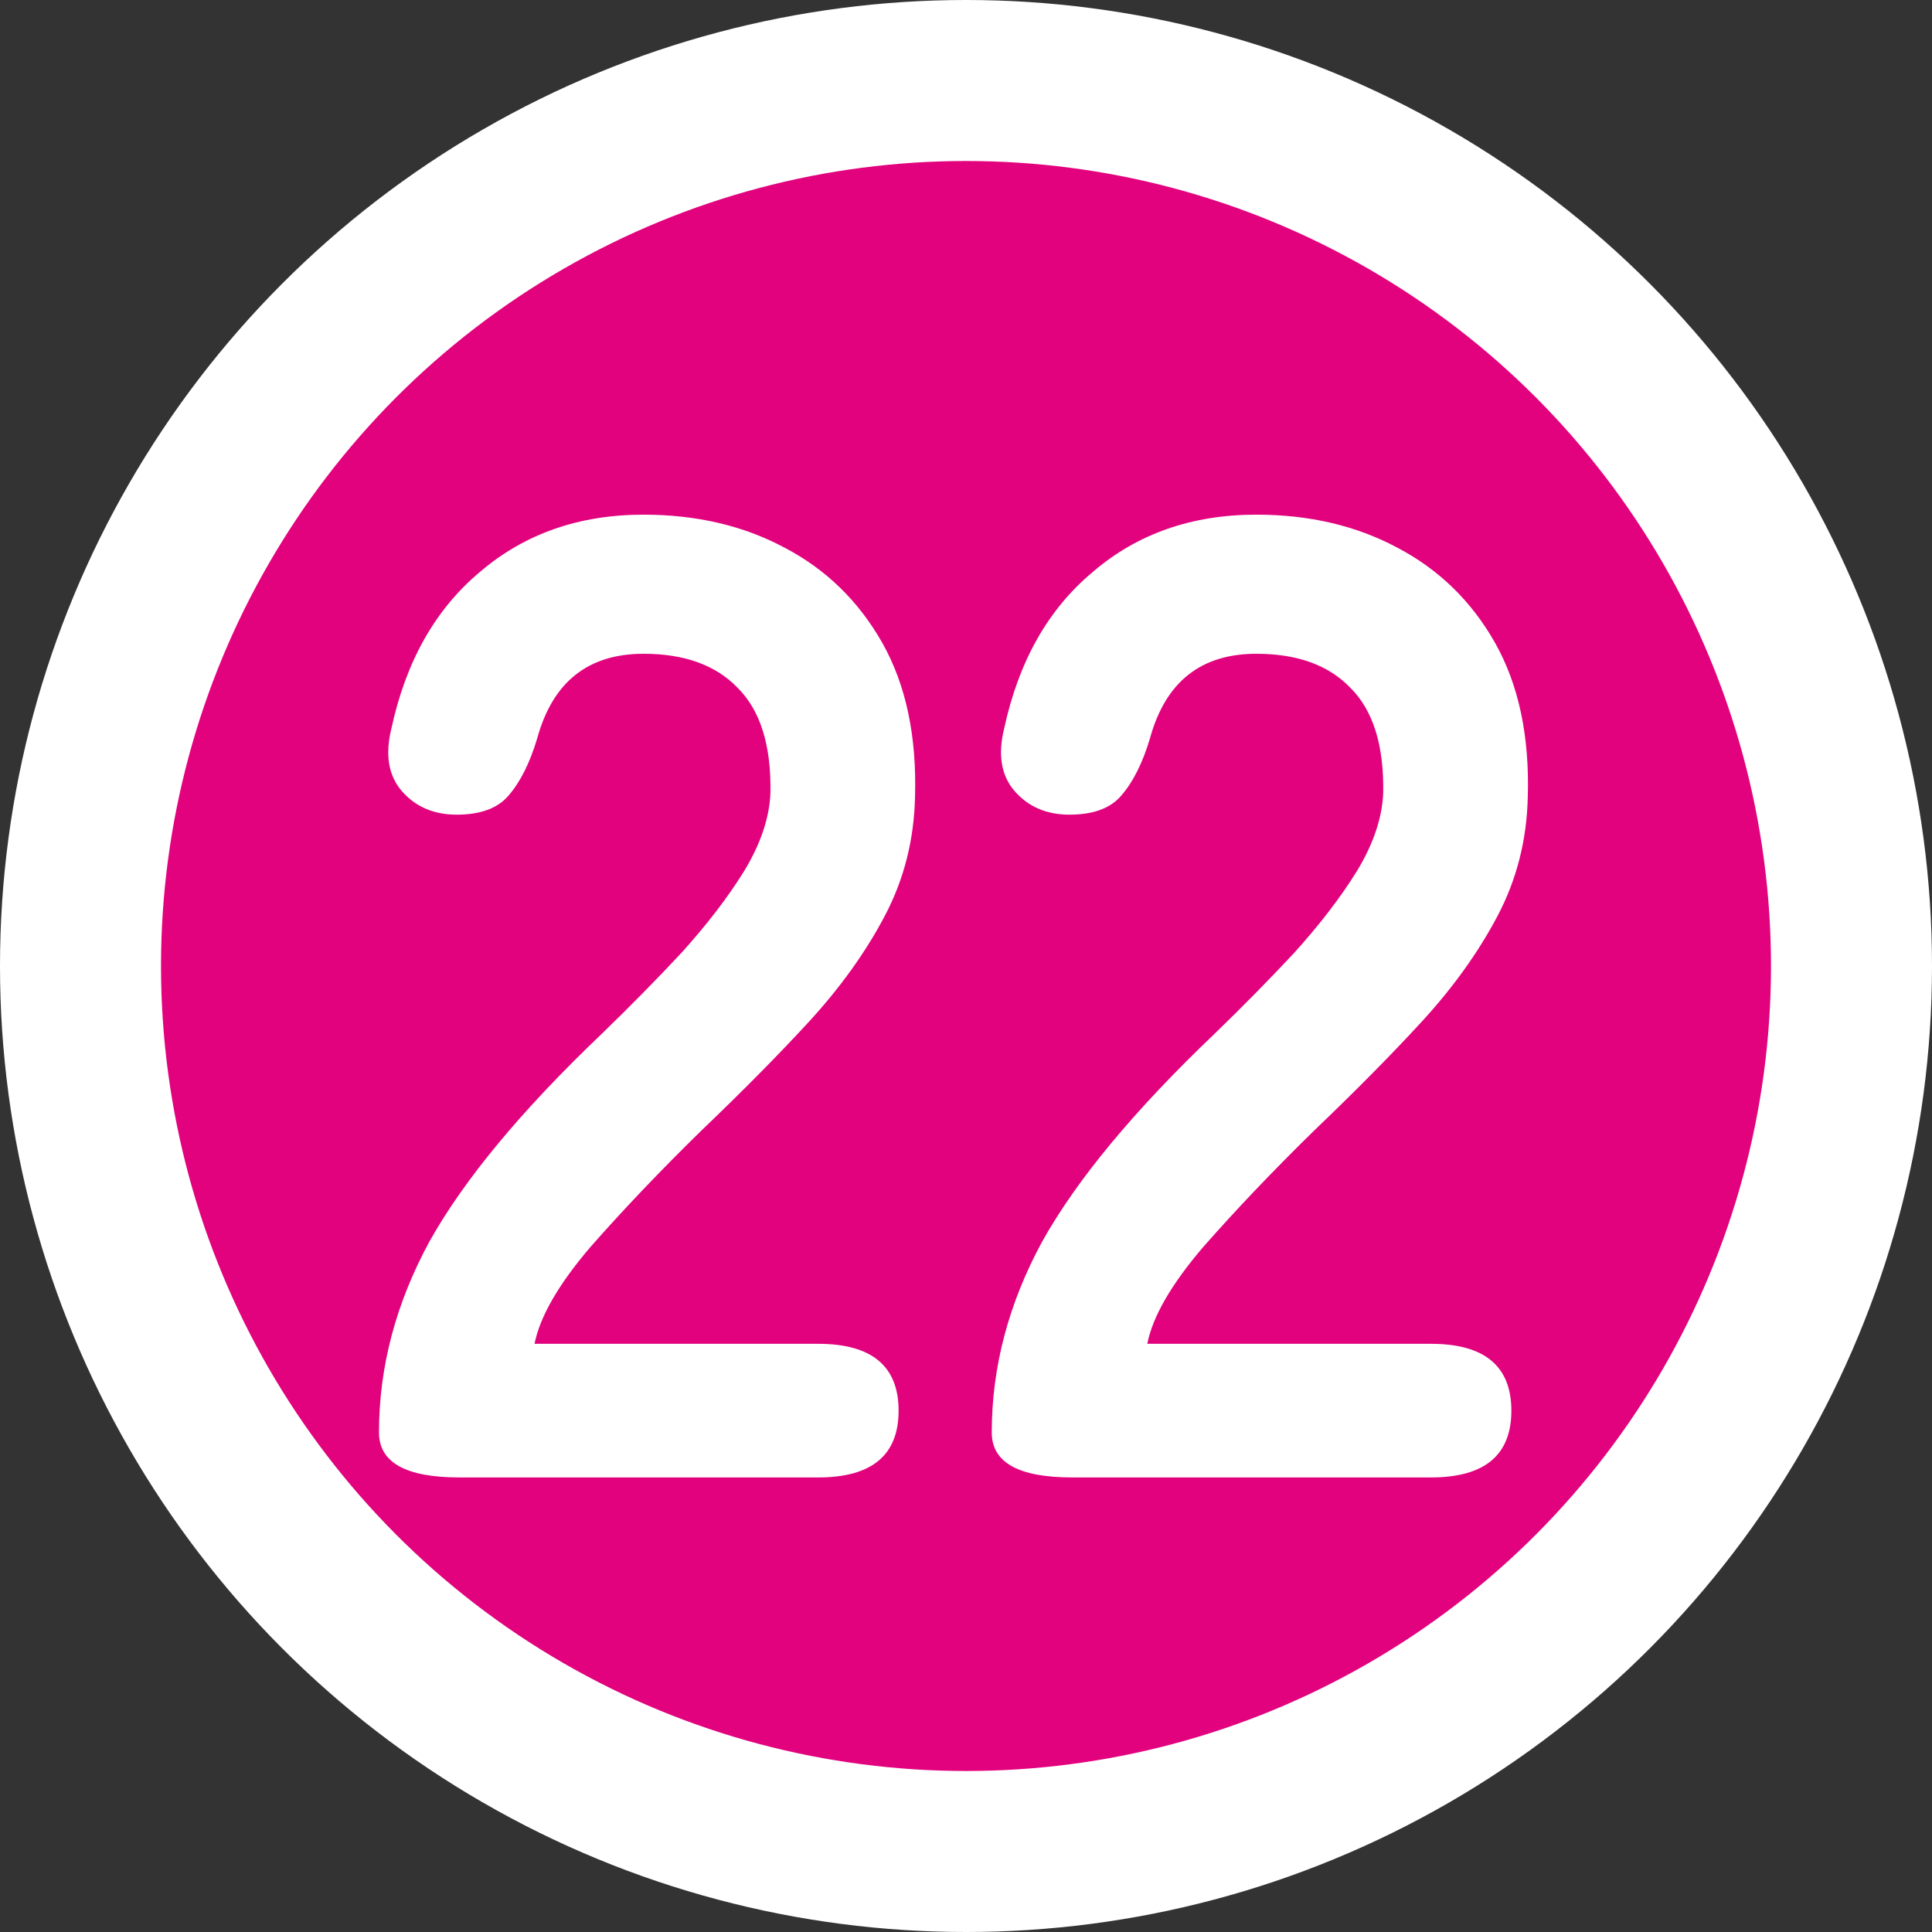
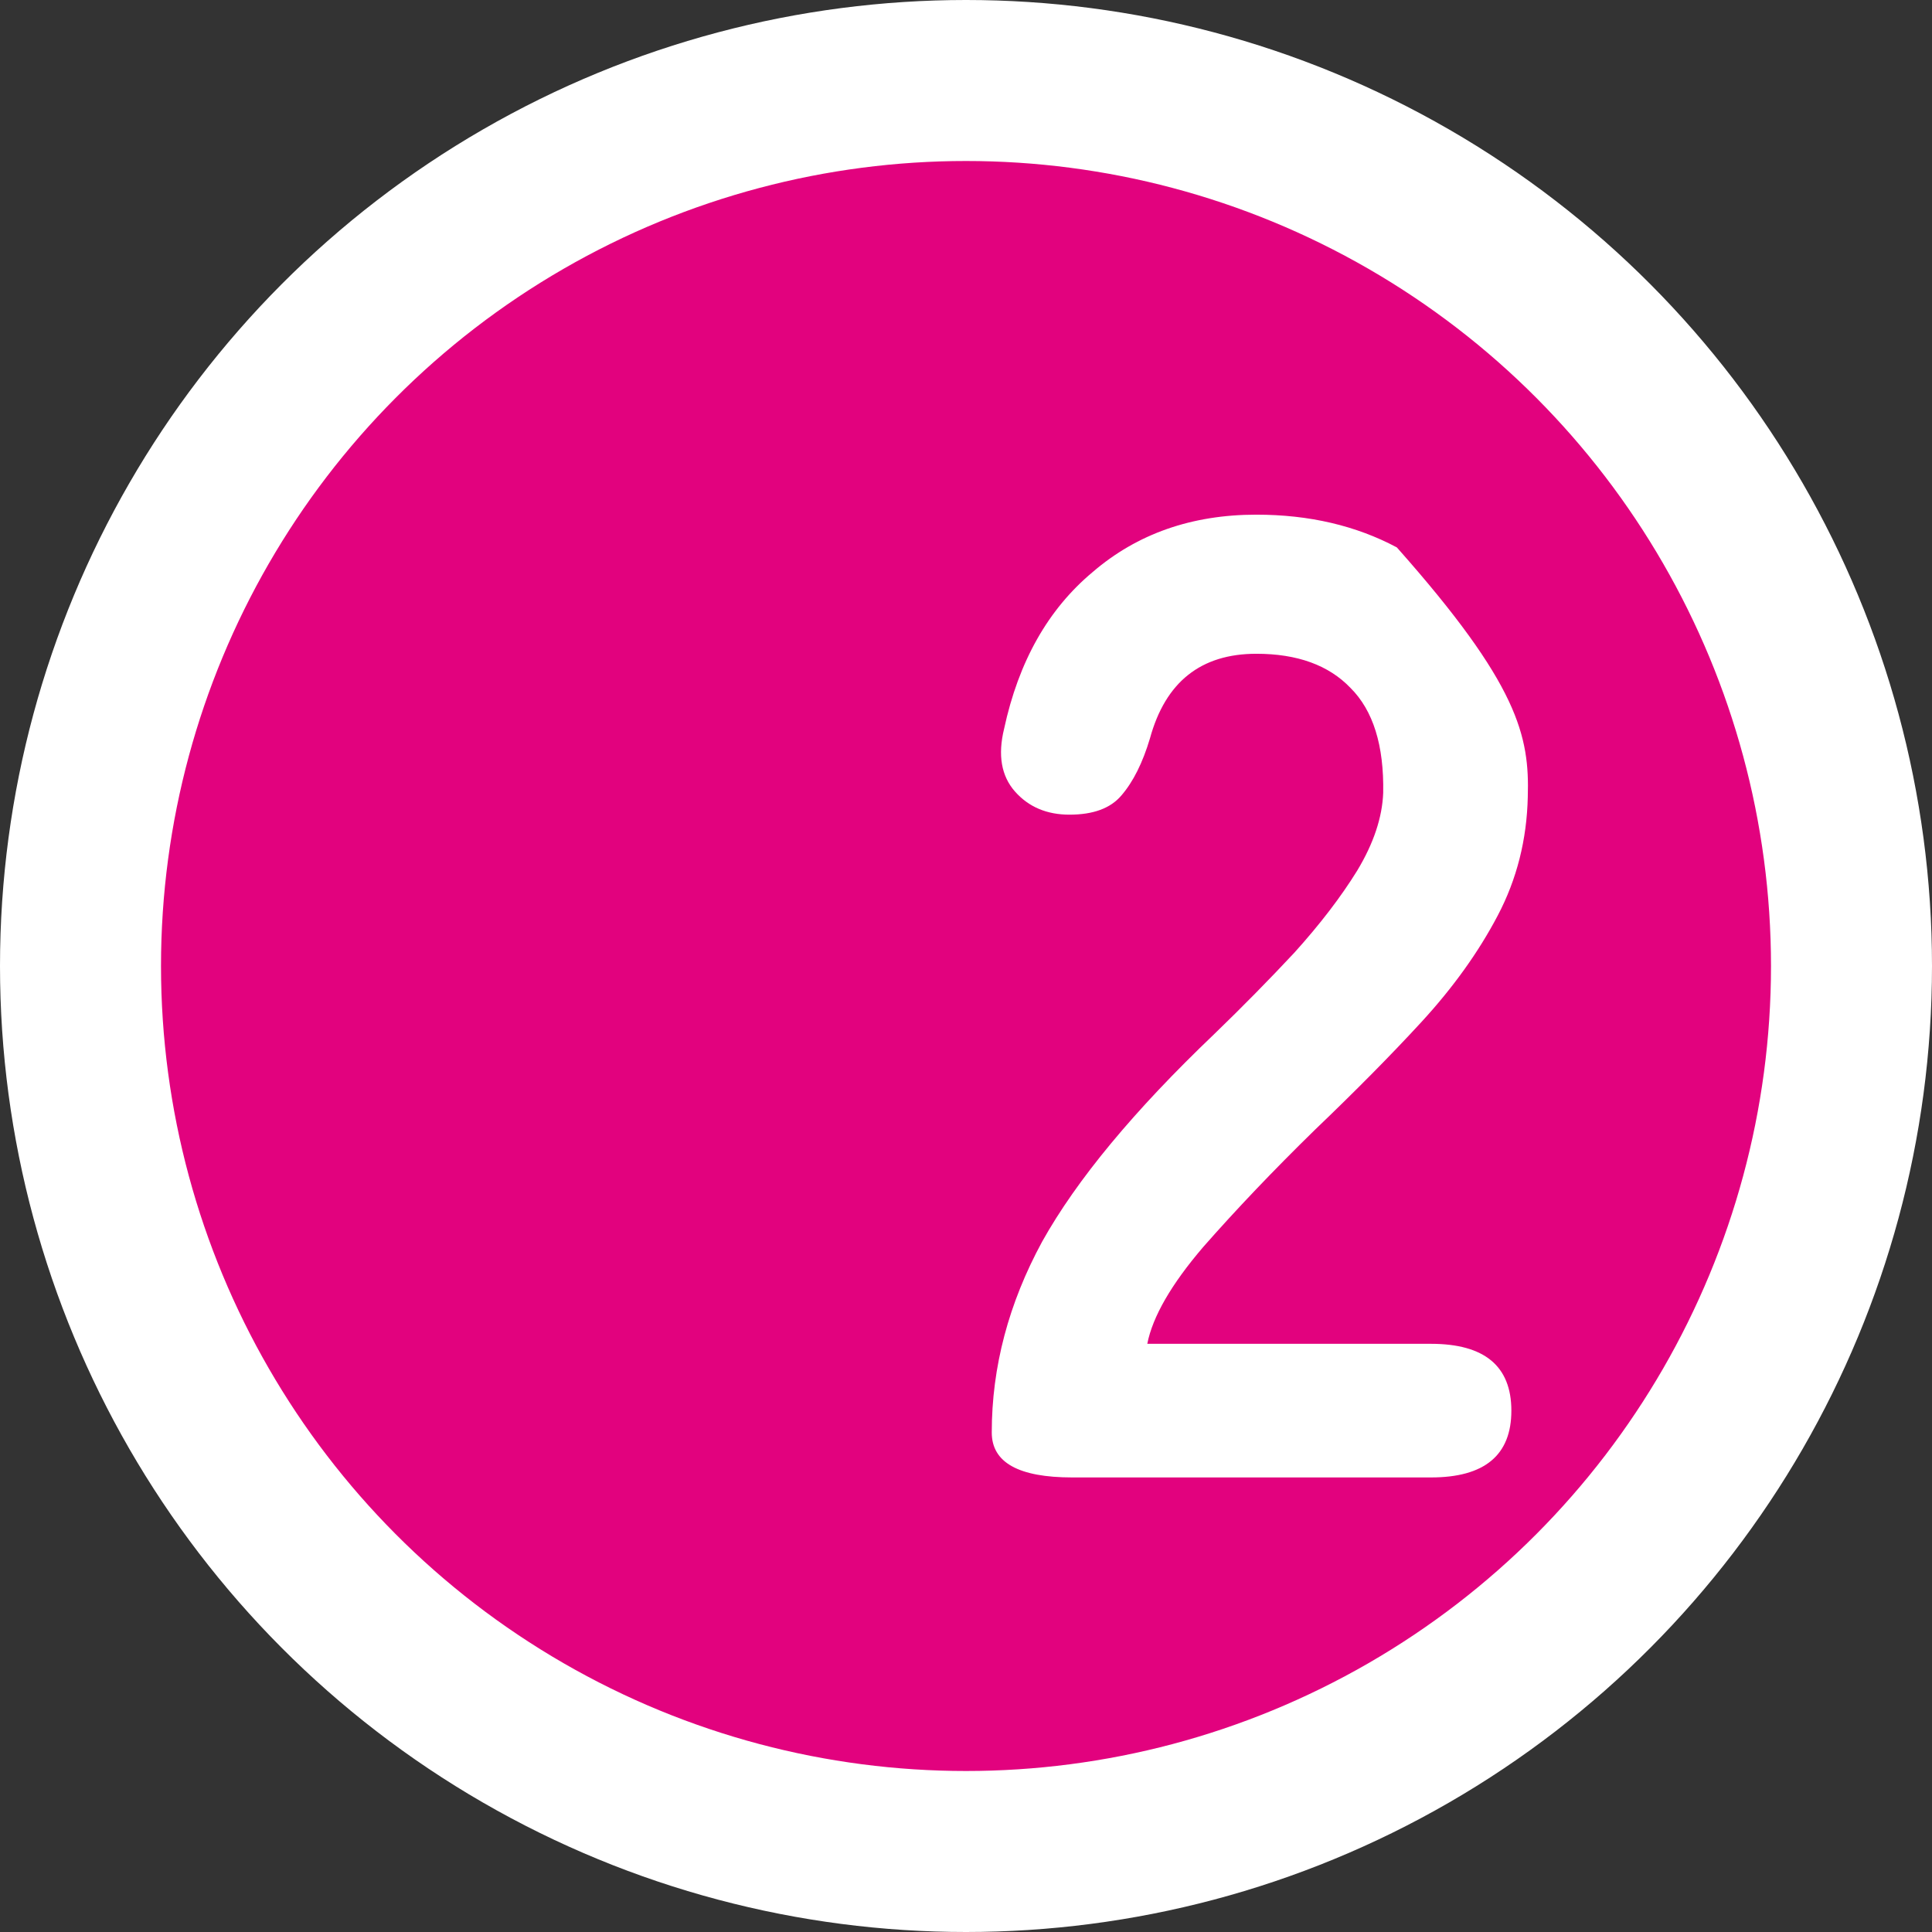
<svg xmlns="http://www.w3.org/2000/svg" width="18" height="18" viewBox="0 0 18 18" fill="none">
  <rect x="0" y="0" width="18" height="18" fill="#333333" stroke="none" />
  <circle cx="9" cy="9" r="8.25" fill="#E2027E" stroke="white" stroke-width="1.5" />
-   <path d="M9.99 13.765C9.49 13.765 9.24 13.626 9.24 13.346C9.24 12.736 9.397 12.143 9.71 11.567C10.032 10.991 10.566 10.347 11.311 9.636C11.574 9.382 11.824 9.128 12.061 8.874C12.298 8.611 12.493 8.357 12.645 8.111C12.798 7.857 12.878 7.616 12.887 7.387C12.895 6.946 12.794 6.62 12.582 6.409C12.379 6.197 12.086 6.091 11.705 6.091C11.188 6.091 10.858 6.354 10.714 6.879C10.646 7.107 10.557 7.285 10.447 7.412C10.346 7.531 10.185 7.59 9.964 7.59C9.753 7.59 9.583 7.518 9.456 7.374C9.329 7.23 9.295 7.035 9.355 6.79C9.49 6.163 9.765 5.676 10.181 5.329C10.595 4.973 11.104 4.795 11.705 4.795C12.197 4.795 12.633 4.897 13.014 5.1C13.403 5.303 13.709 5.6 13.929 5.989C14.149 6.379 14.251 6.858 14.234 7.425C14.225 7.823 14.132 8.192 13.954 8.53C13.776 8.869 13.539 9.2 13.243 9.522C12.955 9.835 12.624 10.169 12.252 10.525C11.862 10.906 11.515 11.271 11.21 11.618C10.913 11.965 10.739 12.266 10.689 12.52H13.332C13.831 12.52 14.081 12.728 14.081 13.143C14.081 13.558 13.831 13.765 13.332 13.765H9.99Z" fill="white" />
-   <path d="M4.281 13.765C3.781 13.765 3.531 13.626 3.531 13.346C3.531 12.736 3.688 12.143 4.001 11.567C4.323 10.991 4.857 10.347 5.602 9.636C5.865 9.382 6.115 9.128 6.352 8.874C6.589 8.611 6.784 8.357 6.936 8.111C7.089 7.857 7.169 7.616 7.178 7.387C7.186 6.946 7.085 6.62 6.873 6.409C6.67 6.197 6.377 6.091 5.996 6.091C5.479 6.091 5.149 6.354 5.005 6.879C4.937 7.107 4.848 7.285 4.738 7.412C4.637 7.531 4.476 7.59 4.255 7.59C4.044 7.59 3.874 7.518 3.747 7.374C3.62 7.23 3.586 7.035 3.646 6.79C3.781 6.163 4.056 5.676 4.471 5.329C4.887 4.973 5.395 4.795 5.996 4.795C6.487 4.795 6.924 4.897 7.305 5.1C7.695 5.303 7.999 5.6 8.22 5.989C8.44 6.379 8.542 6.858 8.525 7.425C8.516 7.823 8.423 8.192 8.245 8.53C8.067 8.869 7.83 9.2 7.534 9.522C7.246 9.835 6.915 10.169 6.543 10.525C6.153 10.906 5.806 11.271 5.501 11.618C5.204 11.965 5.031 12.266 4.98 12.52H7.623C8.122 12.52 8.372 12.728 8.372 13.143C8.372 13.558 8.122 13.765 7.623 13.765H4.281Z" fill="white" />
+   <path d="M9.99 13.765C9.49 13.765 9.24 13.626 9.24 13.346C9.24 12.736 9.397 12.143 9.71 11.567C10.032 10.991 10.566 10.347 11.311 9.636C11.574 9.382 11.824 9.128 12.061 8.874C12.298 8.611 12.493 8.357 12.645 8.111C12.798 7.857 12.878 7.616 12.887 7.387C12.895 6.946 12.794 6.62 12.582 6.409C12.379 6.197 12.086 6.091 11.705 6.091C11.188 6.091 10.858 6.354 10.714 6.879C10.646 7.107 10.557 7.285 10.447 7.412C10.346 7.531 10.185 7.59 9.964 7.59C9.753 7.59 9.583 7.518 9.456 7.374C9.329 7.23 9.295 7.035 9.355 6.79C9.49 6.163 9.765 5.676 10.181 5.329C10.595 4.973 11.104 4.795 11.705 4.795C12.197 4.795 12.633 4.897 13.014 5.1C14.149 6.379 14.251 6.858 14.234 7.425C14.225 7.823 14.132 8.192 13.954 8.53C13.776 8.869 13.539 9.2 13.243 9.522C12.955 9.835 12.624 10.169 12.252 10.525C11.862 10.906 11.515 11.271 11.21 11.618C10.913 11.965 10.739 12.266 10.689 12.52H13.332C13.831 12.52 14.081 12.728 14.081 13.143C14.081 13.558 13.831 13.765 13.332 13.765H9.99Z" fill="white" />
</svg>